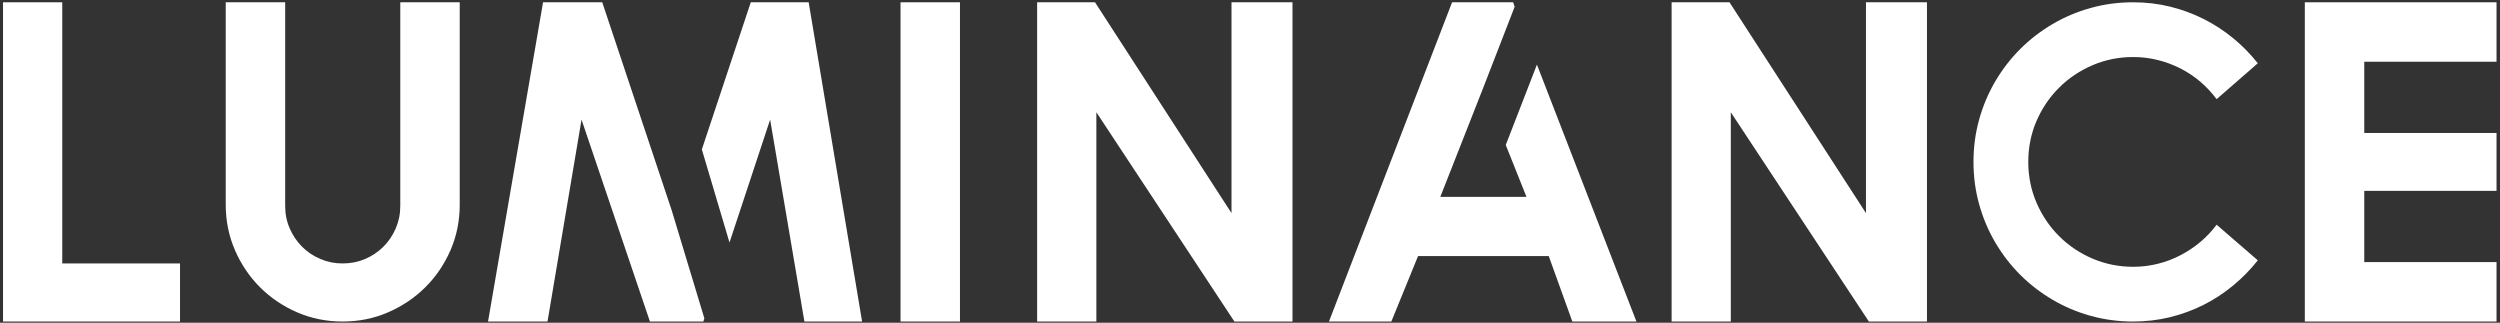
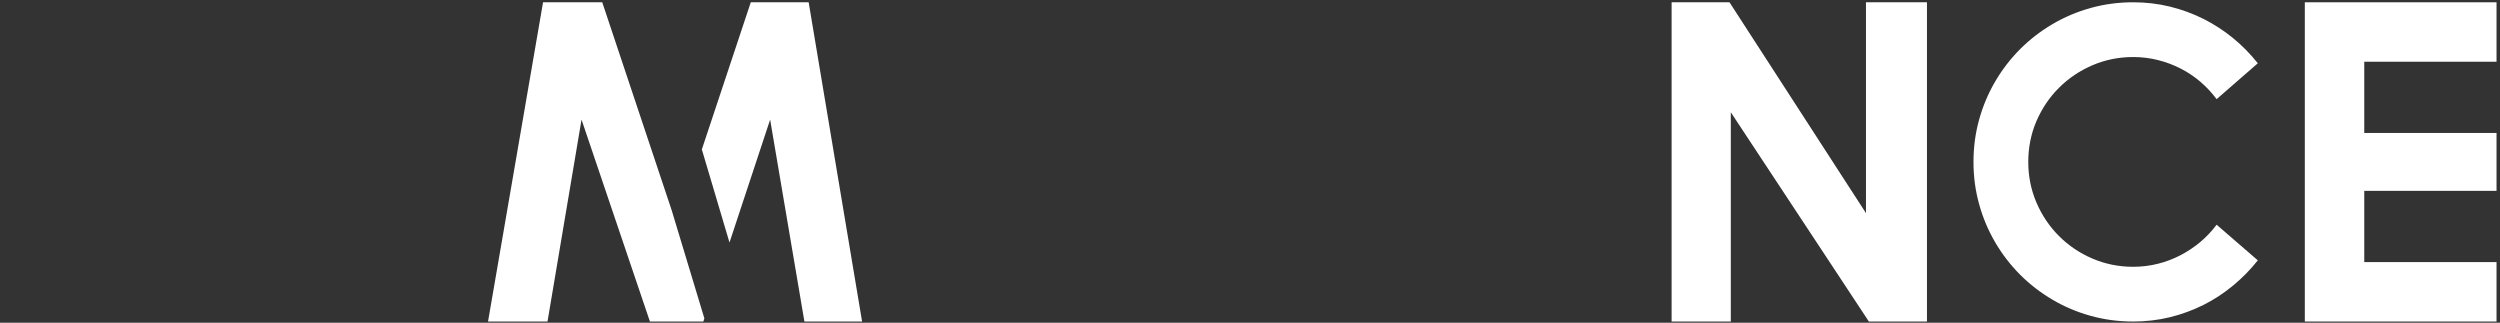
<svg xmlns="http://www.w3.org/2000/svg" width="612" height="79" viewBox="0 0 612 79" fill="none">
  <rect x="0" y="0" width="612" height="79" fill="#333333" stroke="none" />
-   <path d="M15.24 64.49V0.56H0.74V78.71H44.07V64.49H15.24Z" fill="white" />
-   <path d="M97.99 0.56V50.43C97.99 52.39 97.61 54.22 96.87 55.93C96.13 57.64 95.12 59.13 93.85 60.4C92.57 61.67 91.08 62.67 89.38 63.4C87.67 64.13 85.83 64.49 83.87 64.49C81.91 64.49 80.13 64.13 78.42 63.4C76.71 62.67 75.22 61.67 73.95 60.4C72.68 59.13 71.67 57.64 70.93 55.93C70.18 54.22 69.81 52.39 69.81 50.43V0.56H55.26V50.1C55.26 54.06 56.01 57.78 57.52 61.25C59.03 64.72 61.07 67.74 63.65 70.32C66.23 72.9 69.25 74.94 72.72 76.45C76.2 77.96 79.91 78.71 83.87 78.71C87.83 78.71 91.55 77.96 95.02 76.45C98.49 74.94 101.52 72.9 104.12 70.32C106.72 67.74 108.77 64.72 110.28 61.25C111.79 57.78 112.54 54.06 112.54 50.1V0.56H97.99Z" fill="white" />
  <path d="M197.96 0.56H183.79L171.81 36.58L178.58 59.37L188.53 29.28L196.92 78.71H211.04L197.96 0.56ZM147.43 0.56H132.94L119.47 78.71H134.03L142.36 29.28L159.1 78.71H172.18L172.43 77.94L164.43 51.48L147.43 0.56Z" fill="white" />
-   <path d="M220.45 0.56V78.71H235V0.56H220.45Z" fill="white" />
-   <path d="M301.47 0.56V52.17L268.06 0.56H253.89V78.71H268.39V27.48L302.18 78.71H316.4V0.56H301.47Z" fill="white" />
-   <path d="M376.24 15.82L368.61 35.49L373.68 48.19H352.59L363.16 21.32L370.79 1.65L370.41 0.56H355.47L325.33 78.71H340.6L347.14 62.69H379.13L384.91 78.71H400.6L376.24 15.82Z" fill="white" />
  <path d="M456.79 0.56V52.17L423.38 0.56H409.21V78.71H423.7V27.48L457.5 78.71H471.72V0.56H456.79Z" fill="white" />
  <path d="M538.65 59.23C537.16 60.48 535.54 61.56 533.8 62.47C532.05 63.38 530.21 64.08 528.26 64.57C526.32 65.06 524.29 65.31 522.19 65.31C518.66 65.31 515.34 64.63 512.21 63.29C509.09 61.95 506.36 60.11 504.04 57.78C501.71 55.46 499.88 52.73 498.53 49.61C497.19 46.48 496.52 43.16 496.52 39.64C496.52 36.12 497.19 32.74 498.53 29.63C499.88 26.53 501.71 23.81 504.04 21.49C506.36 19.16 509.09 17.33 512.21 15.98C515.34 14.64 518.66 13.96 522.19 13.96C524.29 13.96 526.32 14.21 528.26 14.7C530.21 15.19 532.05 15.88 533.8 16.77C535.54 17.66 537.16 18.74 538.65 20.01C540.14 21.29 541.46 22.7 542.63 24.27L552.71 15.49C550.93 13.24 548.92 11.19 546.69 9.36C544.45 7.52 542.04 5.95 539.44 4.64C536.84 3.34 534.1 2.33 531.21 1.62C528.32 0.91 525.31 0.56 522.19 0.56C518.59 0.56 515.13 1.02 511.8 1.95C508.48 2.87 505.36 4.19 502.46 5.9C499.55 7.61 496.92 9.64 494.55 12C492.19 14.36 490.16 17 488.45 19.9C486.74 22.81 485.42 25.93 484.5 29.25C483.57 32.58 483.11 36.04 483.11 39.64C483.11 43.24 483.57 46.69 484.5 50.02C485.42 53.34 486.74 56.46 488.45 59.37C490.16 62.27 492.19 64.91 494.55 67.27C496.92 69.63 499.55 71.66 502.46 73.37C505.36 75.08 508.48 76.4 511.8 77.32C515.13 78.25 518.59 78.71 522.19 78.71C525.31 78.71 528.32 78.36 531.21 77.65C534.1 76.94 536.84 75.93 539.44 74.63C542.04 73.32 544.45 71.74 546.69 69.88C548.92 68.03 550.93 65.98 552.71 63.73L542.63 55.01C541.46 56.57 540.14 57.98 538.65 59.23Z" fill="white" />
  <path d="M611.15 15.11V0.56H564.22V78.71H611.15V64.16H578.77V46.72H611.15V32.55H578.77V15.11H611.15Z" fill="white" />
</svg>